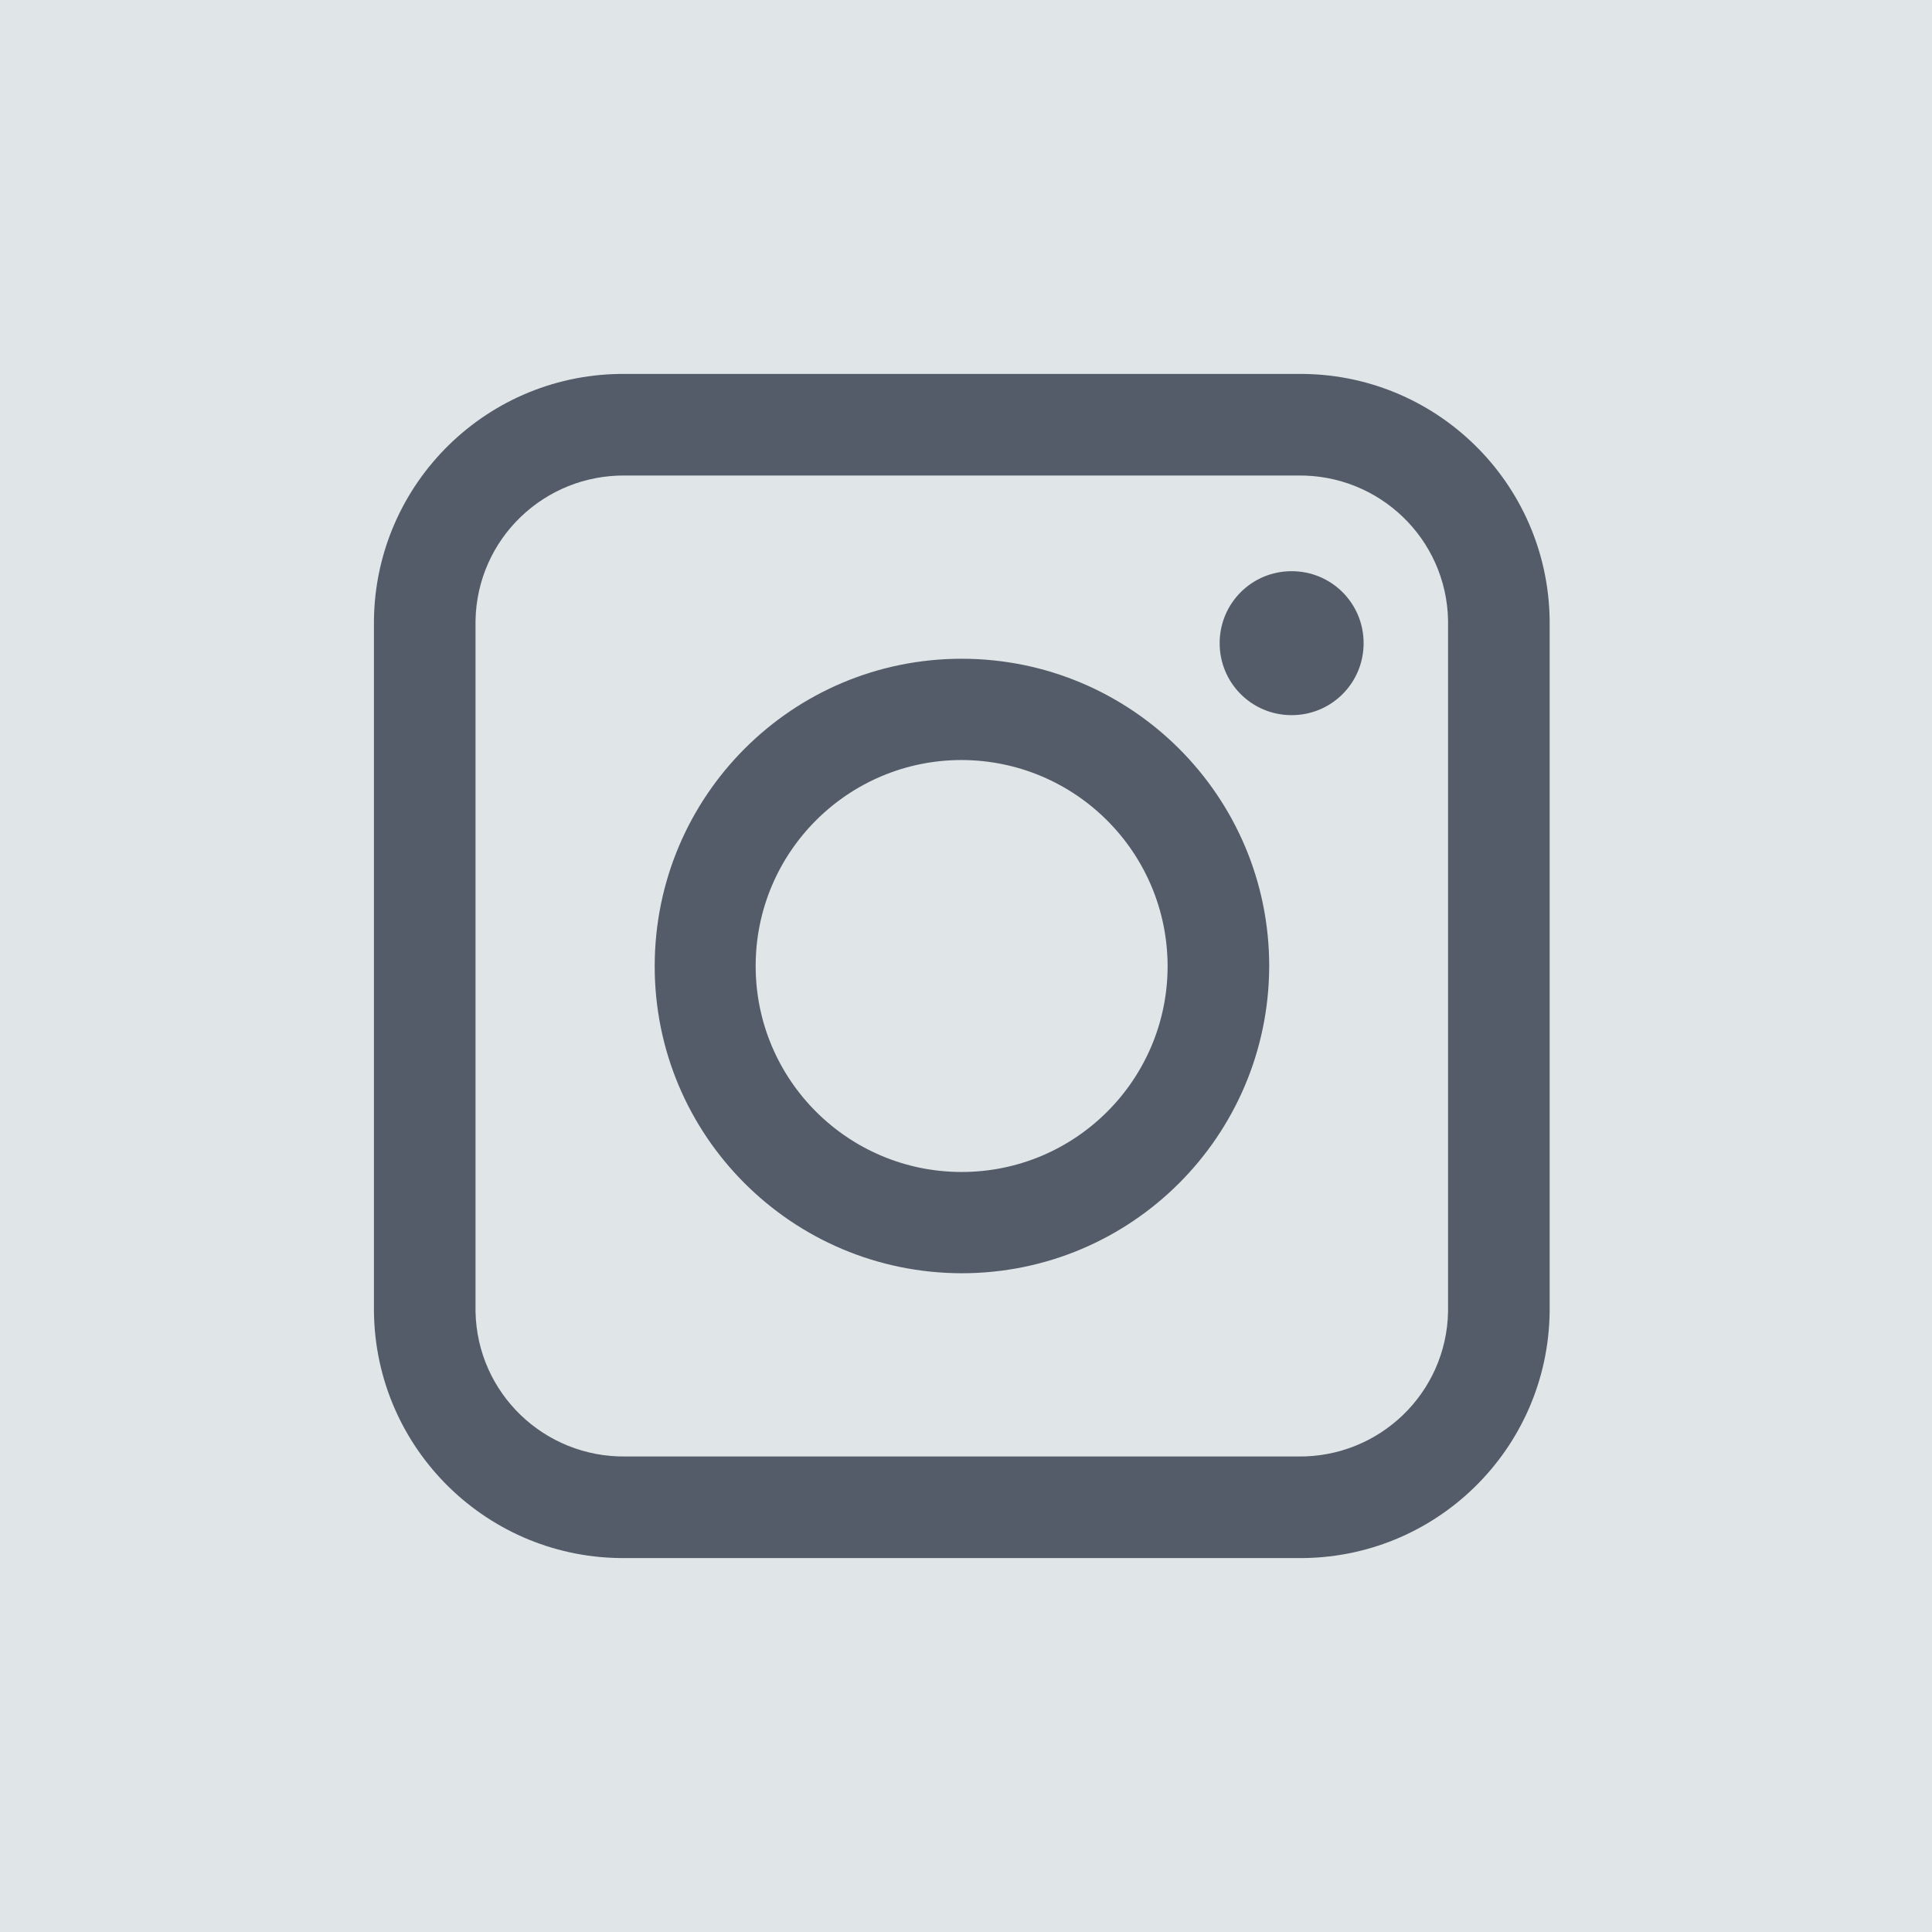
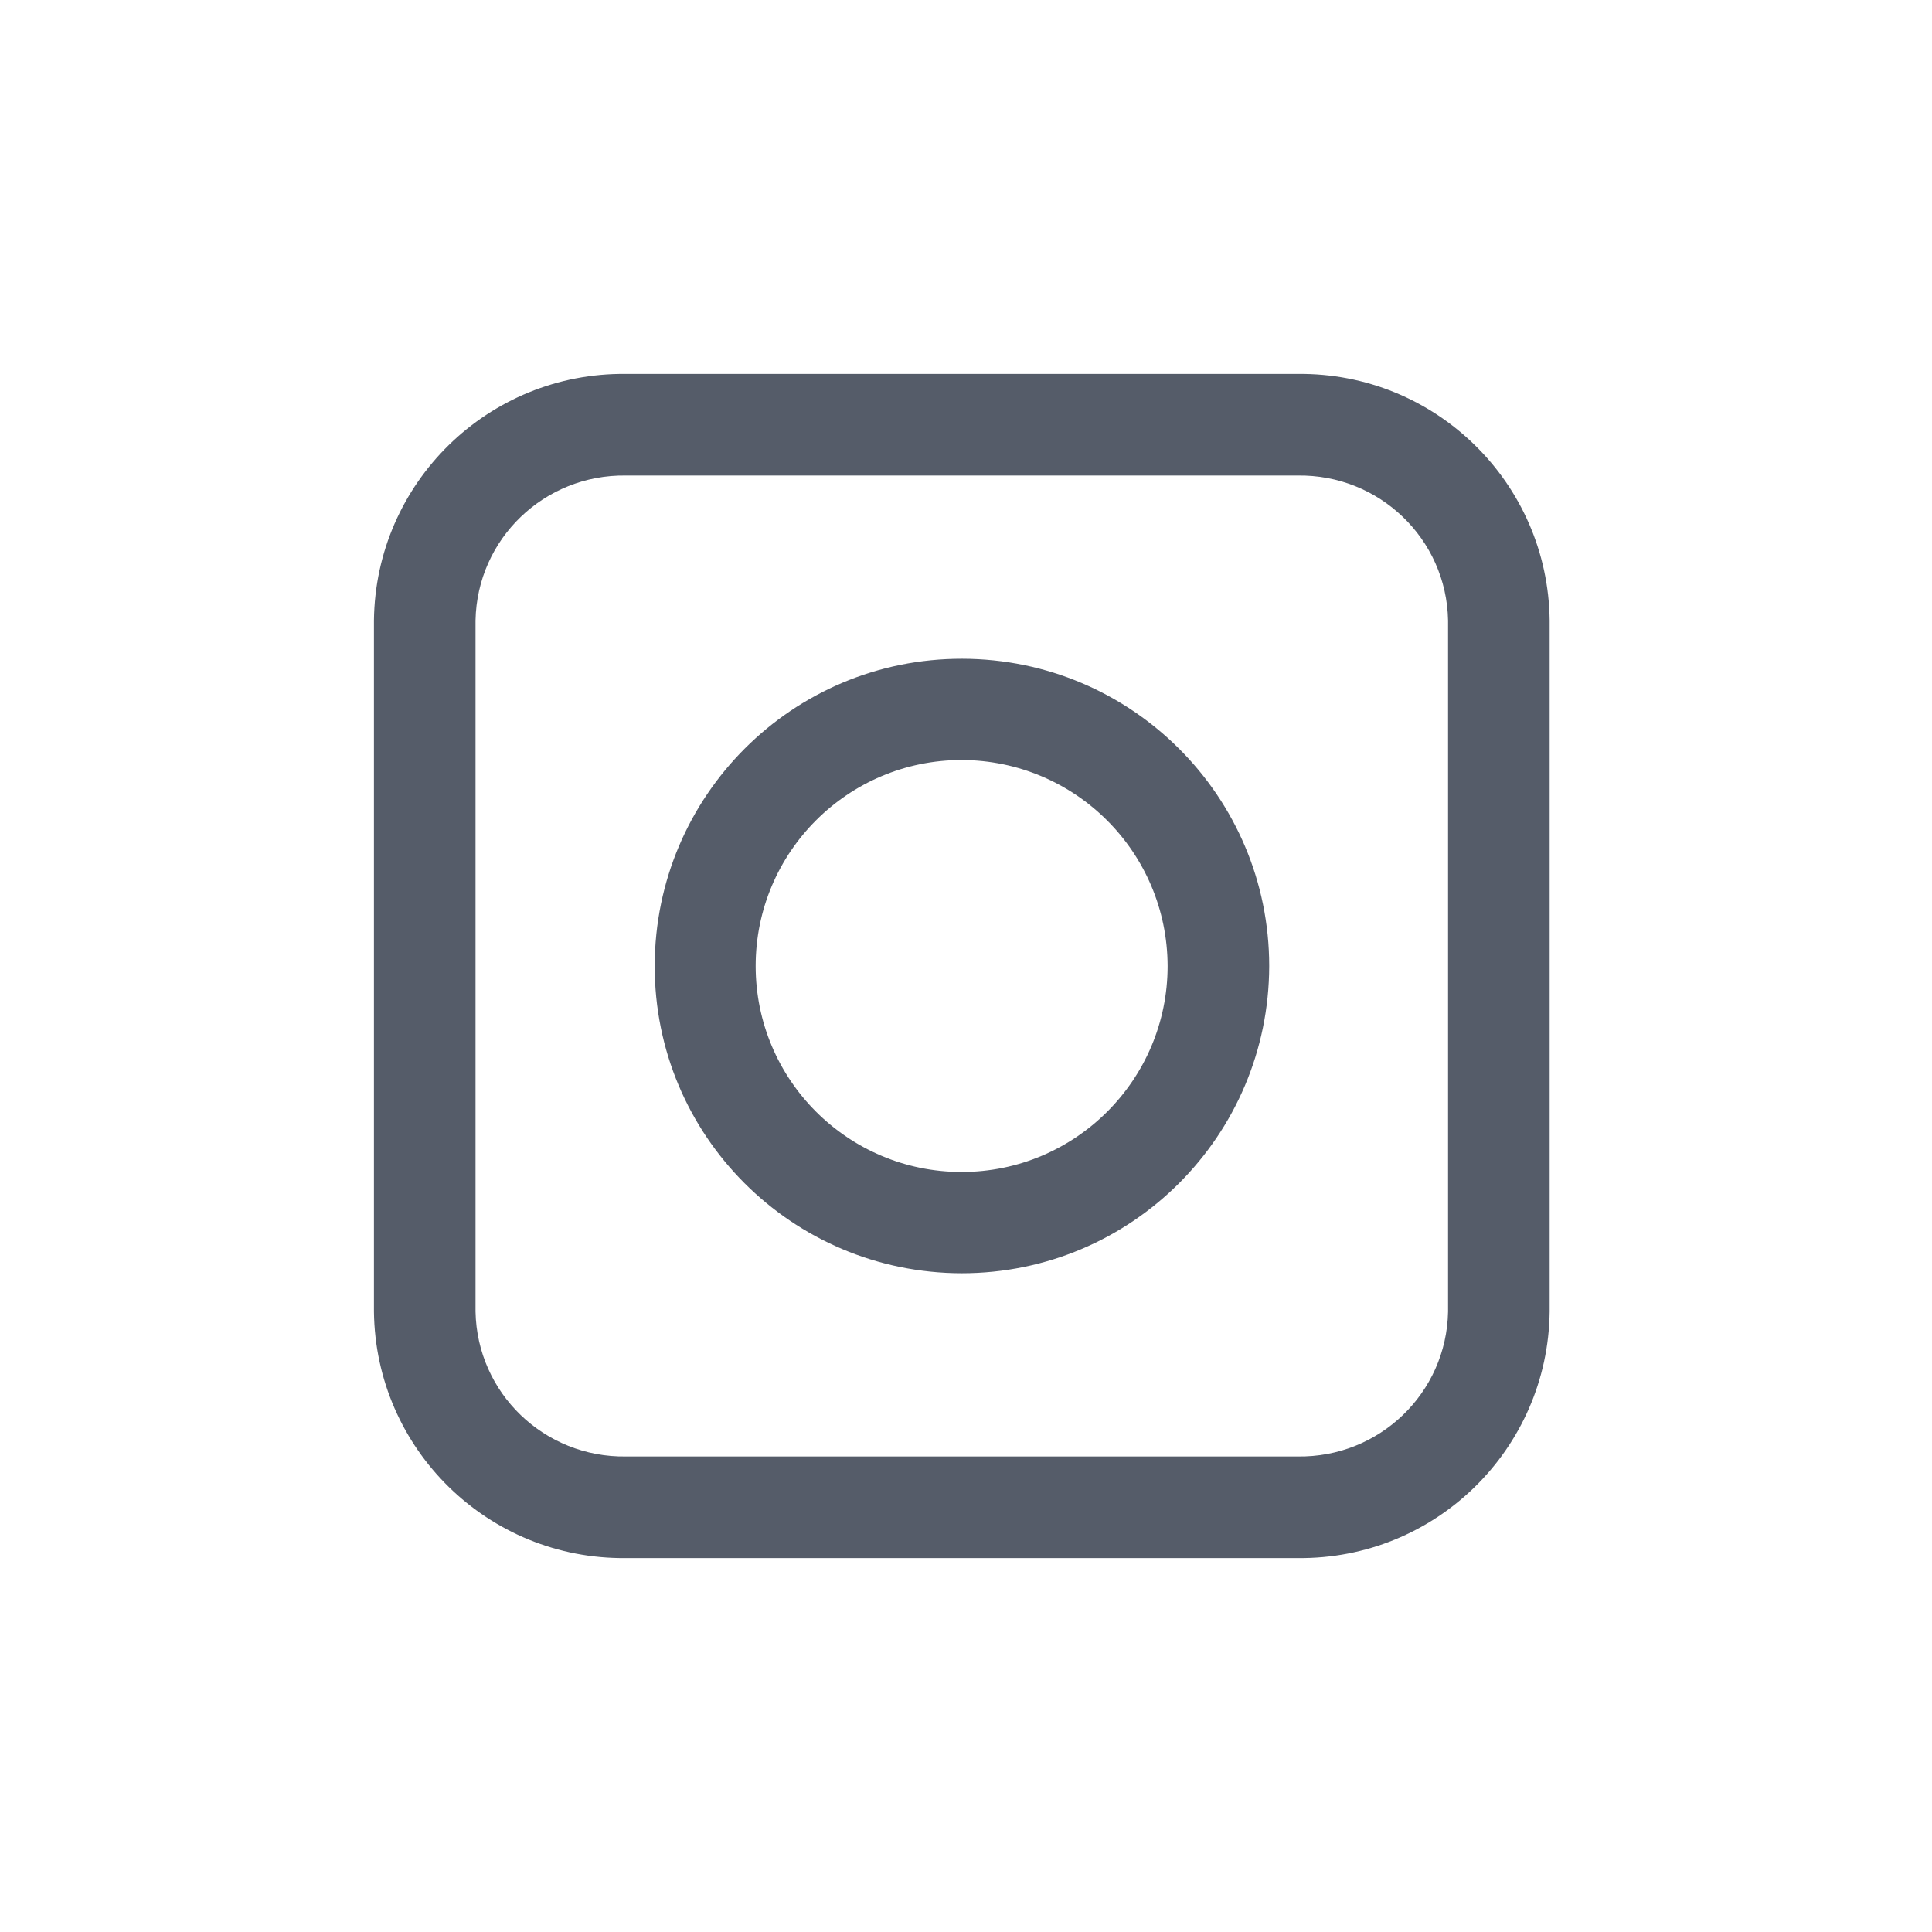
<svg xmlns="http://www.w3.org/2000/svg" version="1.1" id="Ebene_1" x="0px" y="0px" viewBox="0 0 62 62" style="enable-background:new 0 0 62 62;" xml:space="preserve">
  <style type="text/css">
	.st0{fill:#E0E5E7;}
	.st1{fill:#555C69;}
</style>
  <g id="Ebene_2_00000017516641560027653340000015700723143292817576_">
    <g id="icons">
-       <rect class="st0" width="62" height="62" />
      <path class="st1" d="M41.64,50H20.09c-4.42,0.05-8.04-3.49-8.09-7.91c0,0,0,0,0,0V19.91c0.05-4.42,3.67-7.96,8.09-7.91    c0,0,0,0,0,0h21.55c4.42-0.05,8.04,3.49,8.09,7.91c0,0,0,0,0,0v22.18C49.68,46.51,46.06,50.05,41.64,50    C41.64,50,41.64,50,41.64,50z M20.09,15.26c-2.62-0.04-4.78,2.03-4.83,4.65v22.18c0.05,2.62,2.21,4.69,4.83,4.65h21.55    c2.62,0.04,4.78-2.03,4.83-4.65V19.91c-0.05-2.62-2.21-4.69-4.83-4.65H20.09z" />
      <path class="st1" d="M30.86,40.86c-5.45-0.01-9.86-4.42-9.85-9.87c0.01-5.45,4.42-9.86,9.87-9.85c5.44,0.01,9.85,4.42,9.85,9.86    C40.72,36.45,36.31,40.86,30.86,40.86z M30.86,24.39c-3.65,0-6.61,2.96-6.61,6.61s2.96,6.61,6.61,6.61s6.61-2.96,6.61-6.61v0    C37.46,27.35,34.51,24.4,30.86,24.39z" />
-       <path class="st1" d="M43.76,20.64c0,1.28-1.03,2.31-2.31,2.31c-1.28,0-2.31-1.03-2.31-2.31c0-1.28,1.03-2.31,2.31-2.31    S43.76,19.36,43.76,20.64L43.76,20.64z" />
    </g>
  </g>
</svg>